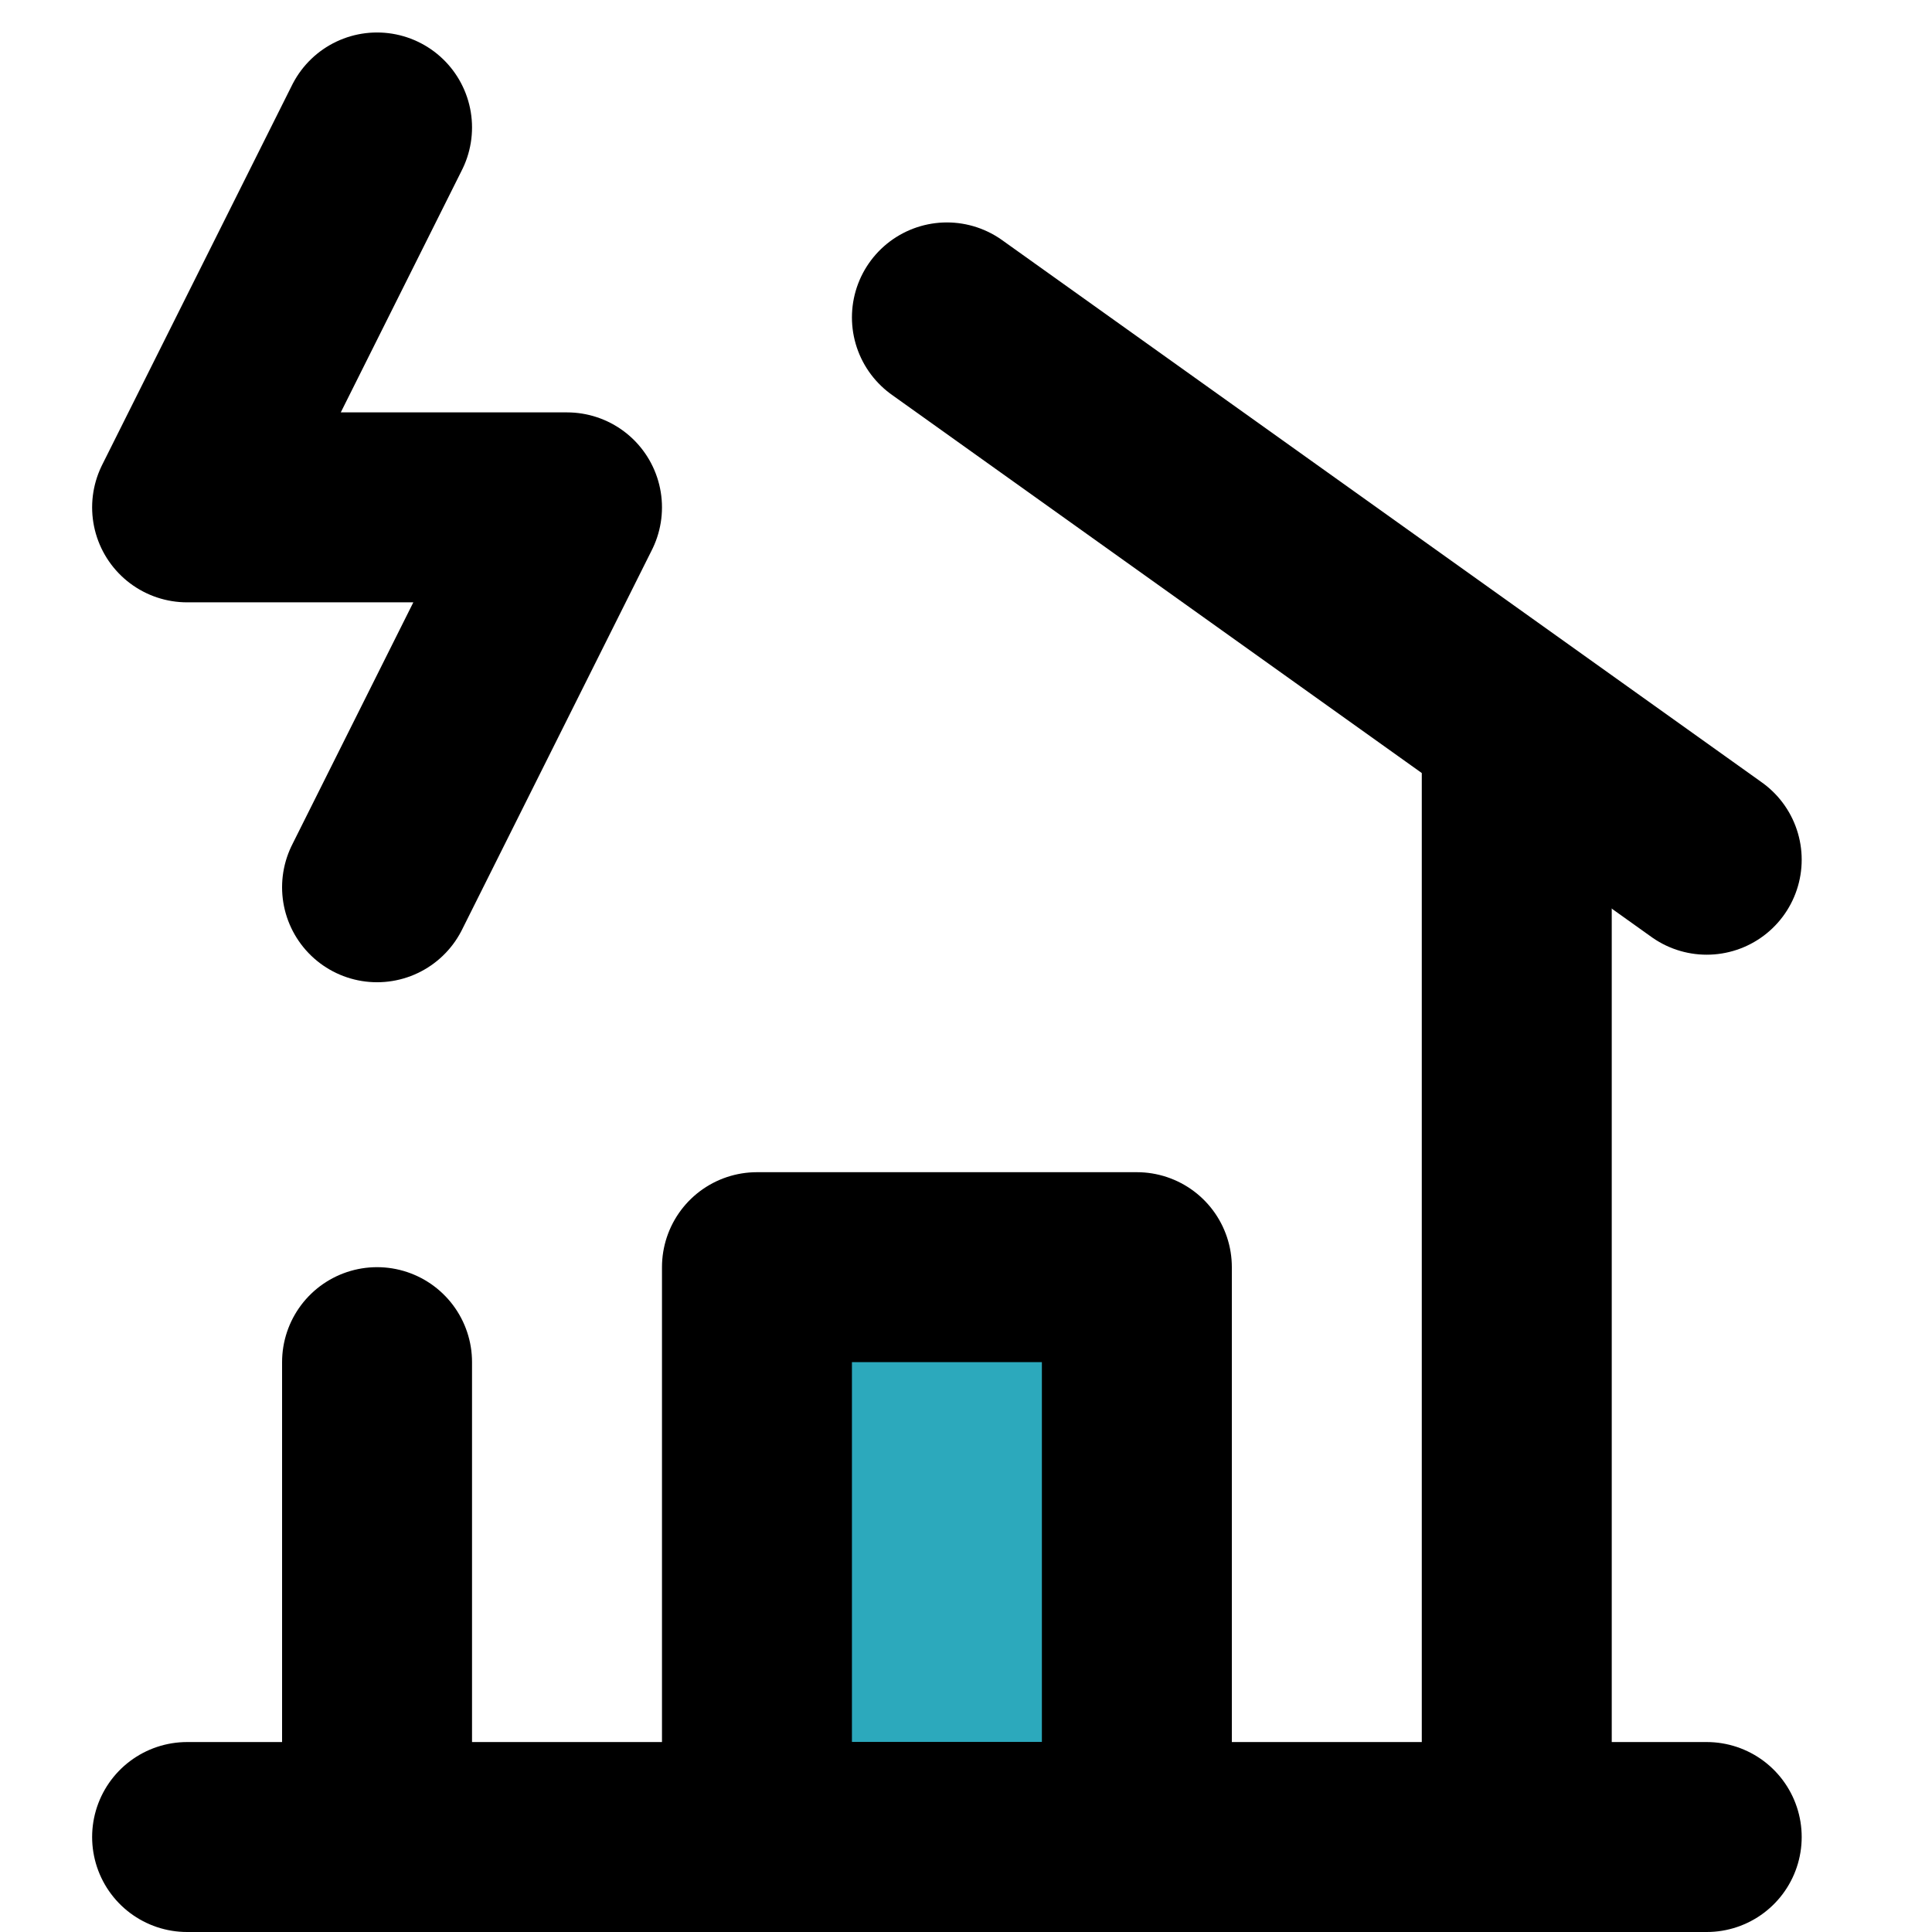
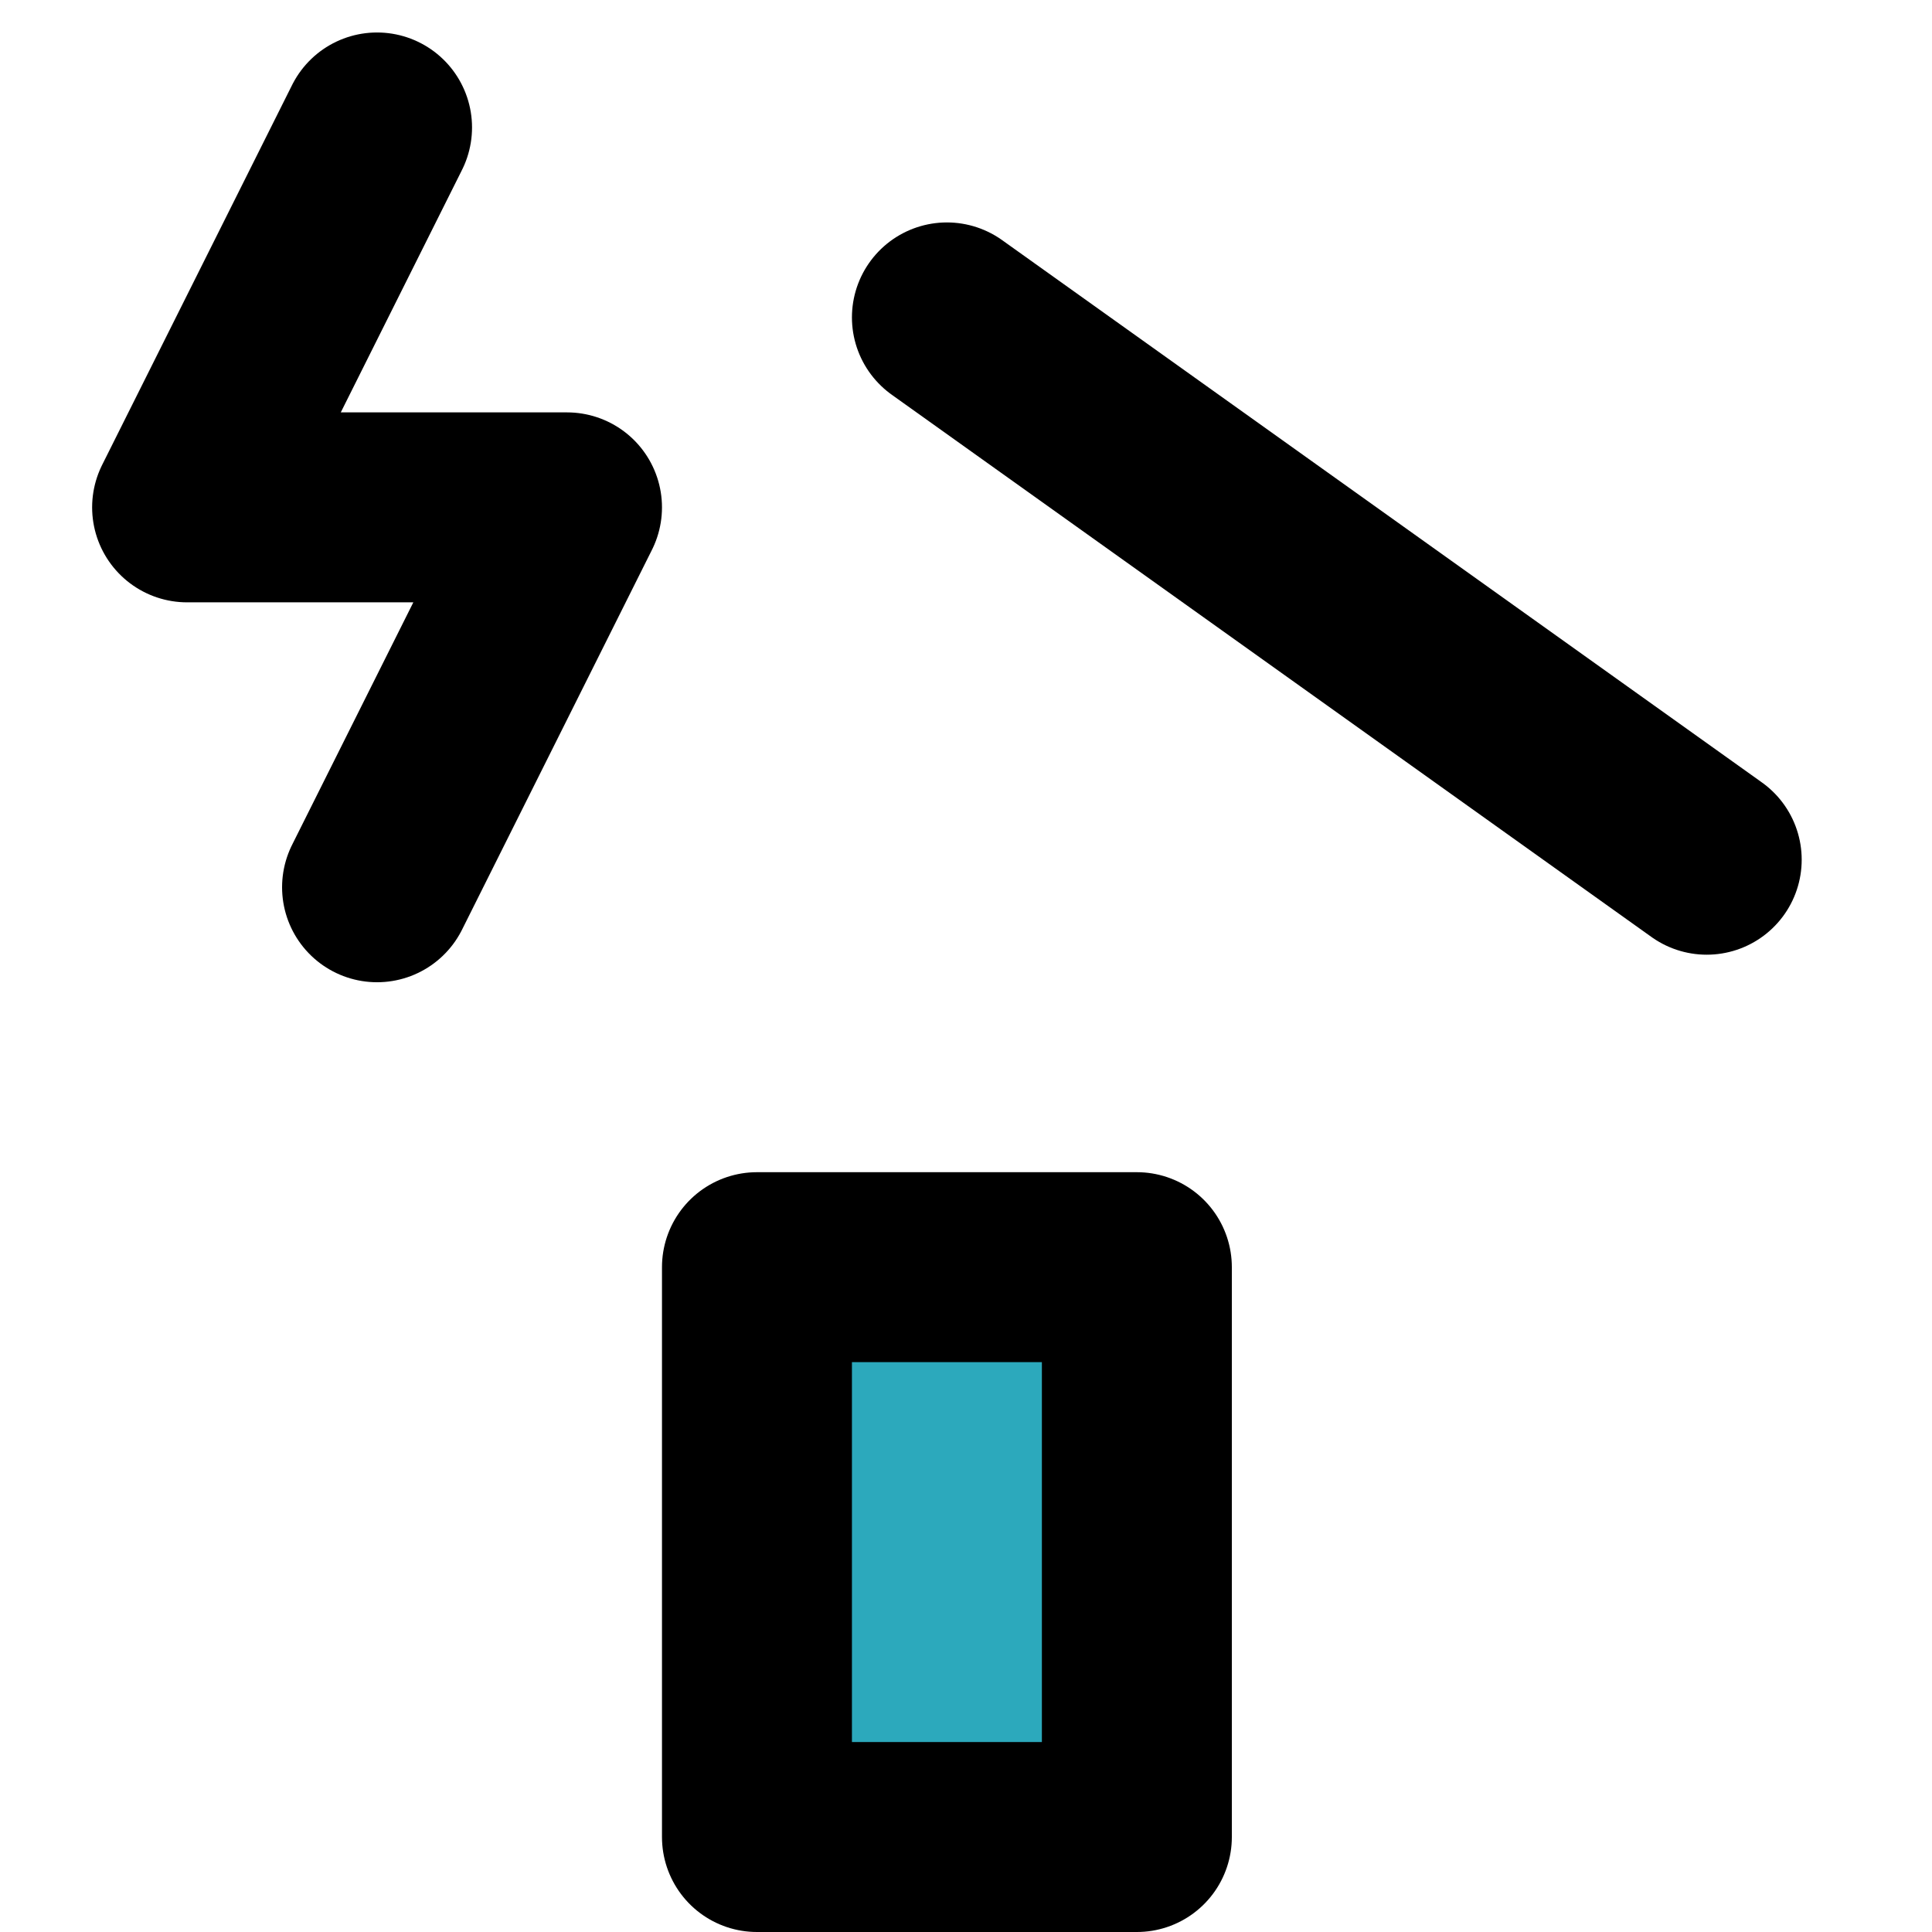
<svg xmlns="http://www.w3.org/2000/svg" width="800px" height="800px" viewBox="-0.97 0 20.342 20.342">
  <g id="house-storm-2" transform="translate(-3 -1.658)">
    <rect id="secondary" fill="#2ca9bc" width="4" height="6" transform="translate(10 15)" />
    <path id="primary" d="M6,11,8,7H4L6,3" fill="none" stroke="#000000" stroke-linecap="round" stroke-linejoin="round" stroke-width="2" />
    <rect id="primary-2" data-name="primary" width="4" height="6" transform="translate(10 15)" fill="none" stroke="#000000" stroke-linecap="round" stroke-linejoin="round" stroke-width="2" />
    <line id="primary-3" data-name="primary" x1="8" y1="5.71" transform="translate(12 5)" fill="none" stroke="#000000" stroke-linecap="round" stroke-linejoin="round" stroke-width="2" />
-     <path id="primary-4" data-name="primary" d="M6,21V16M18,9.29V21M4,21H20" fill="none" stroke="#000000" stroke-linecap="round" stroke-linejoin="round" stroke-width="2" />
  </g>
</svg>